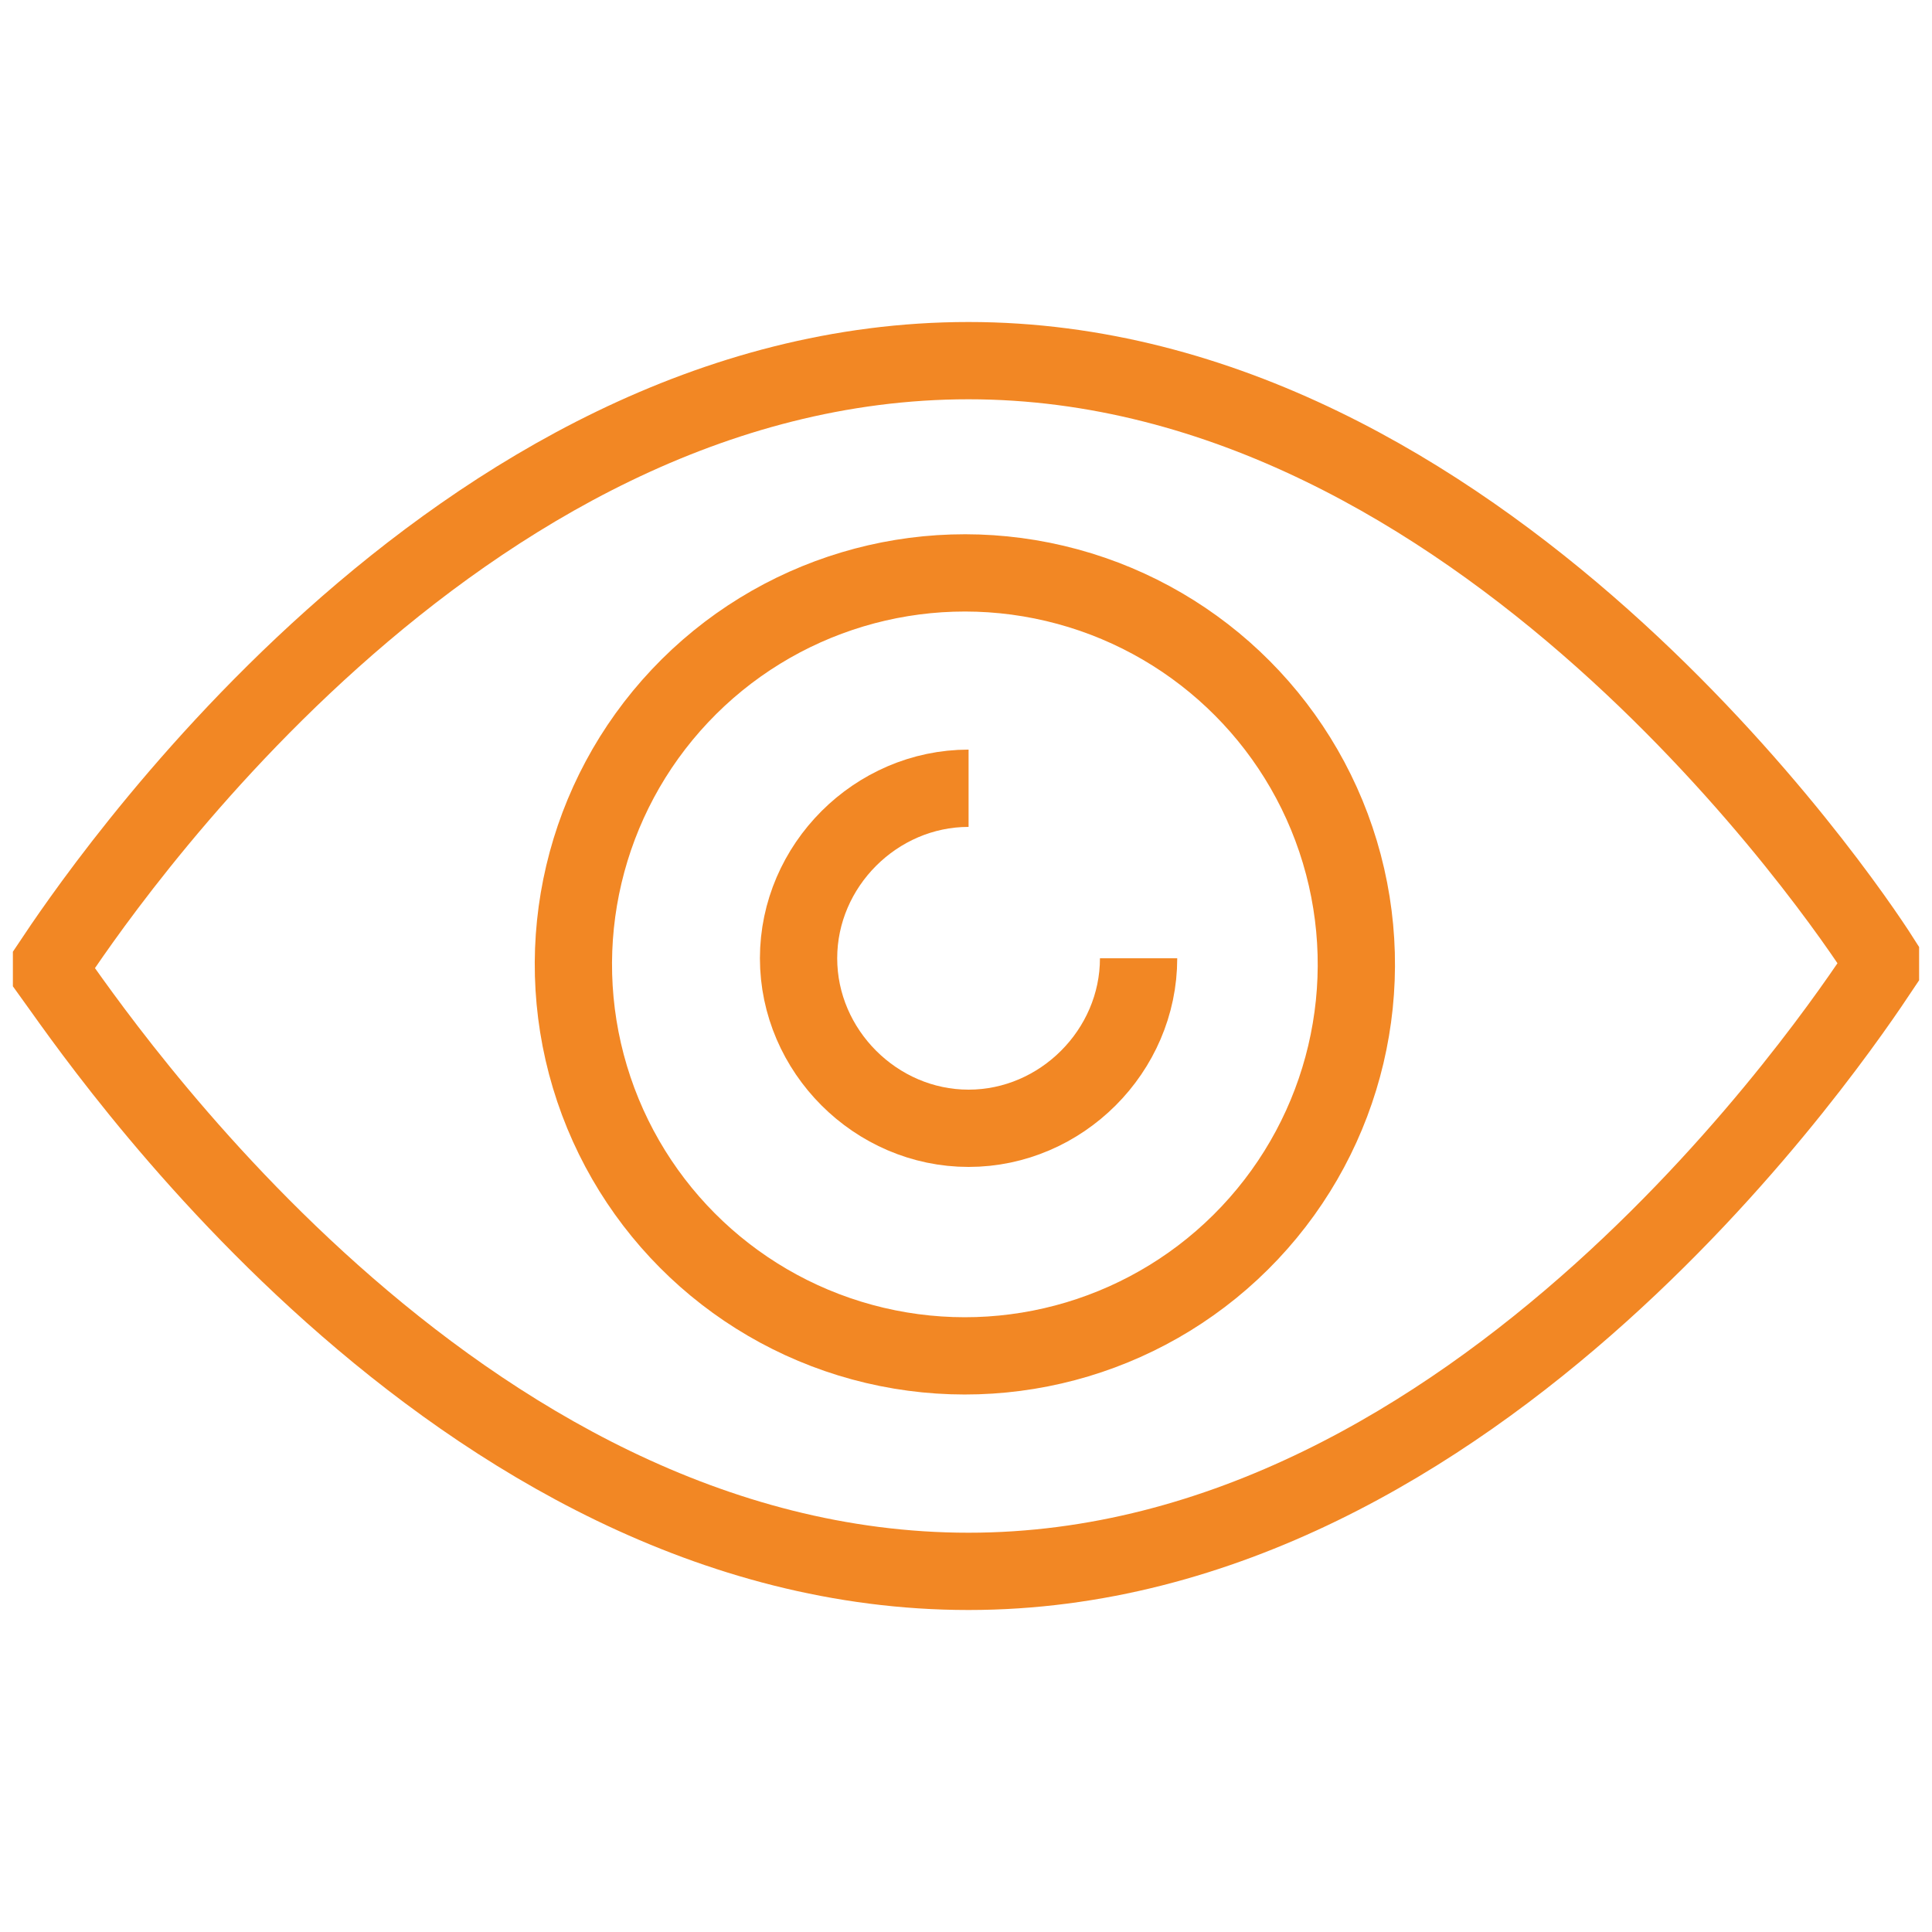
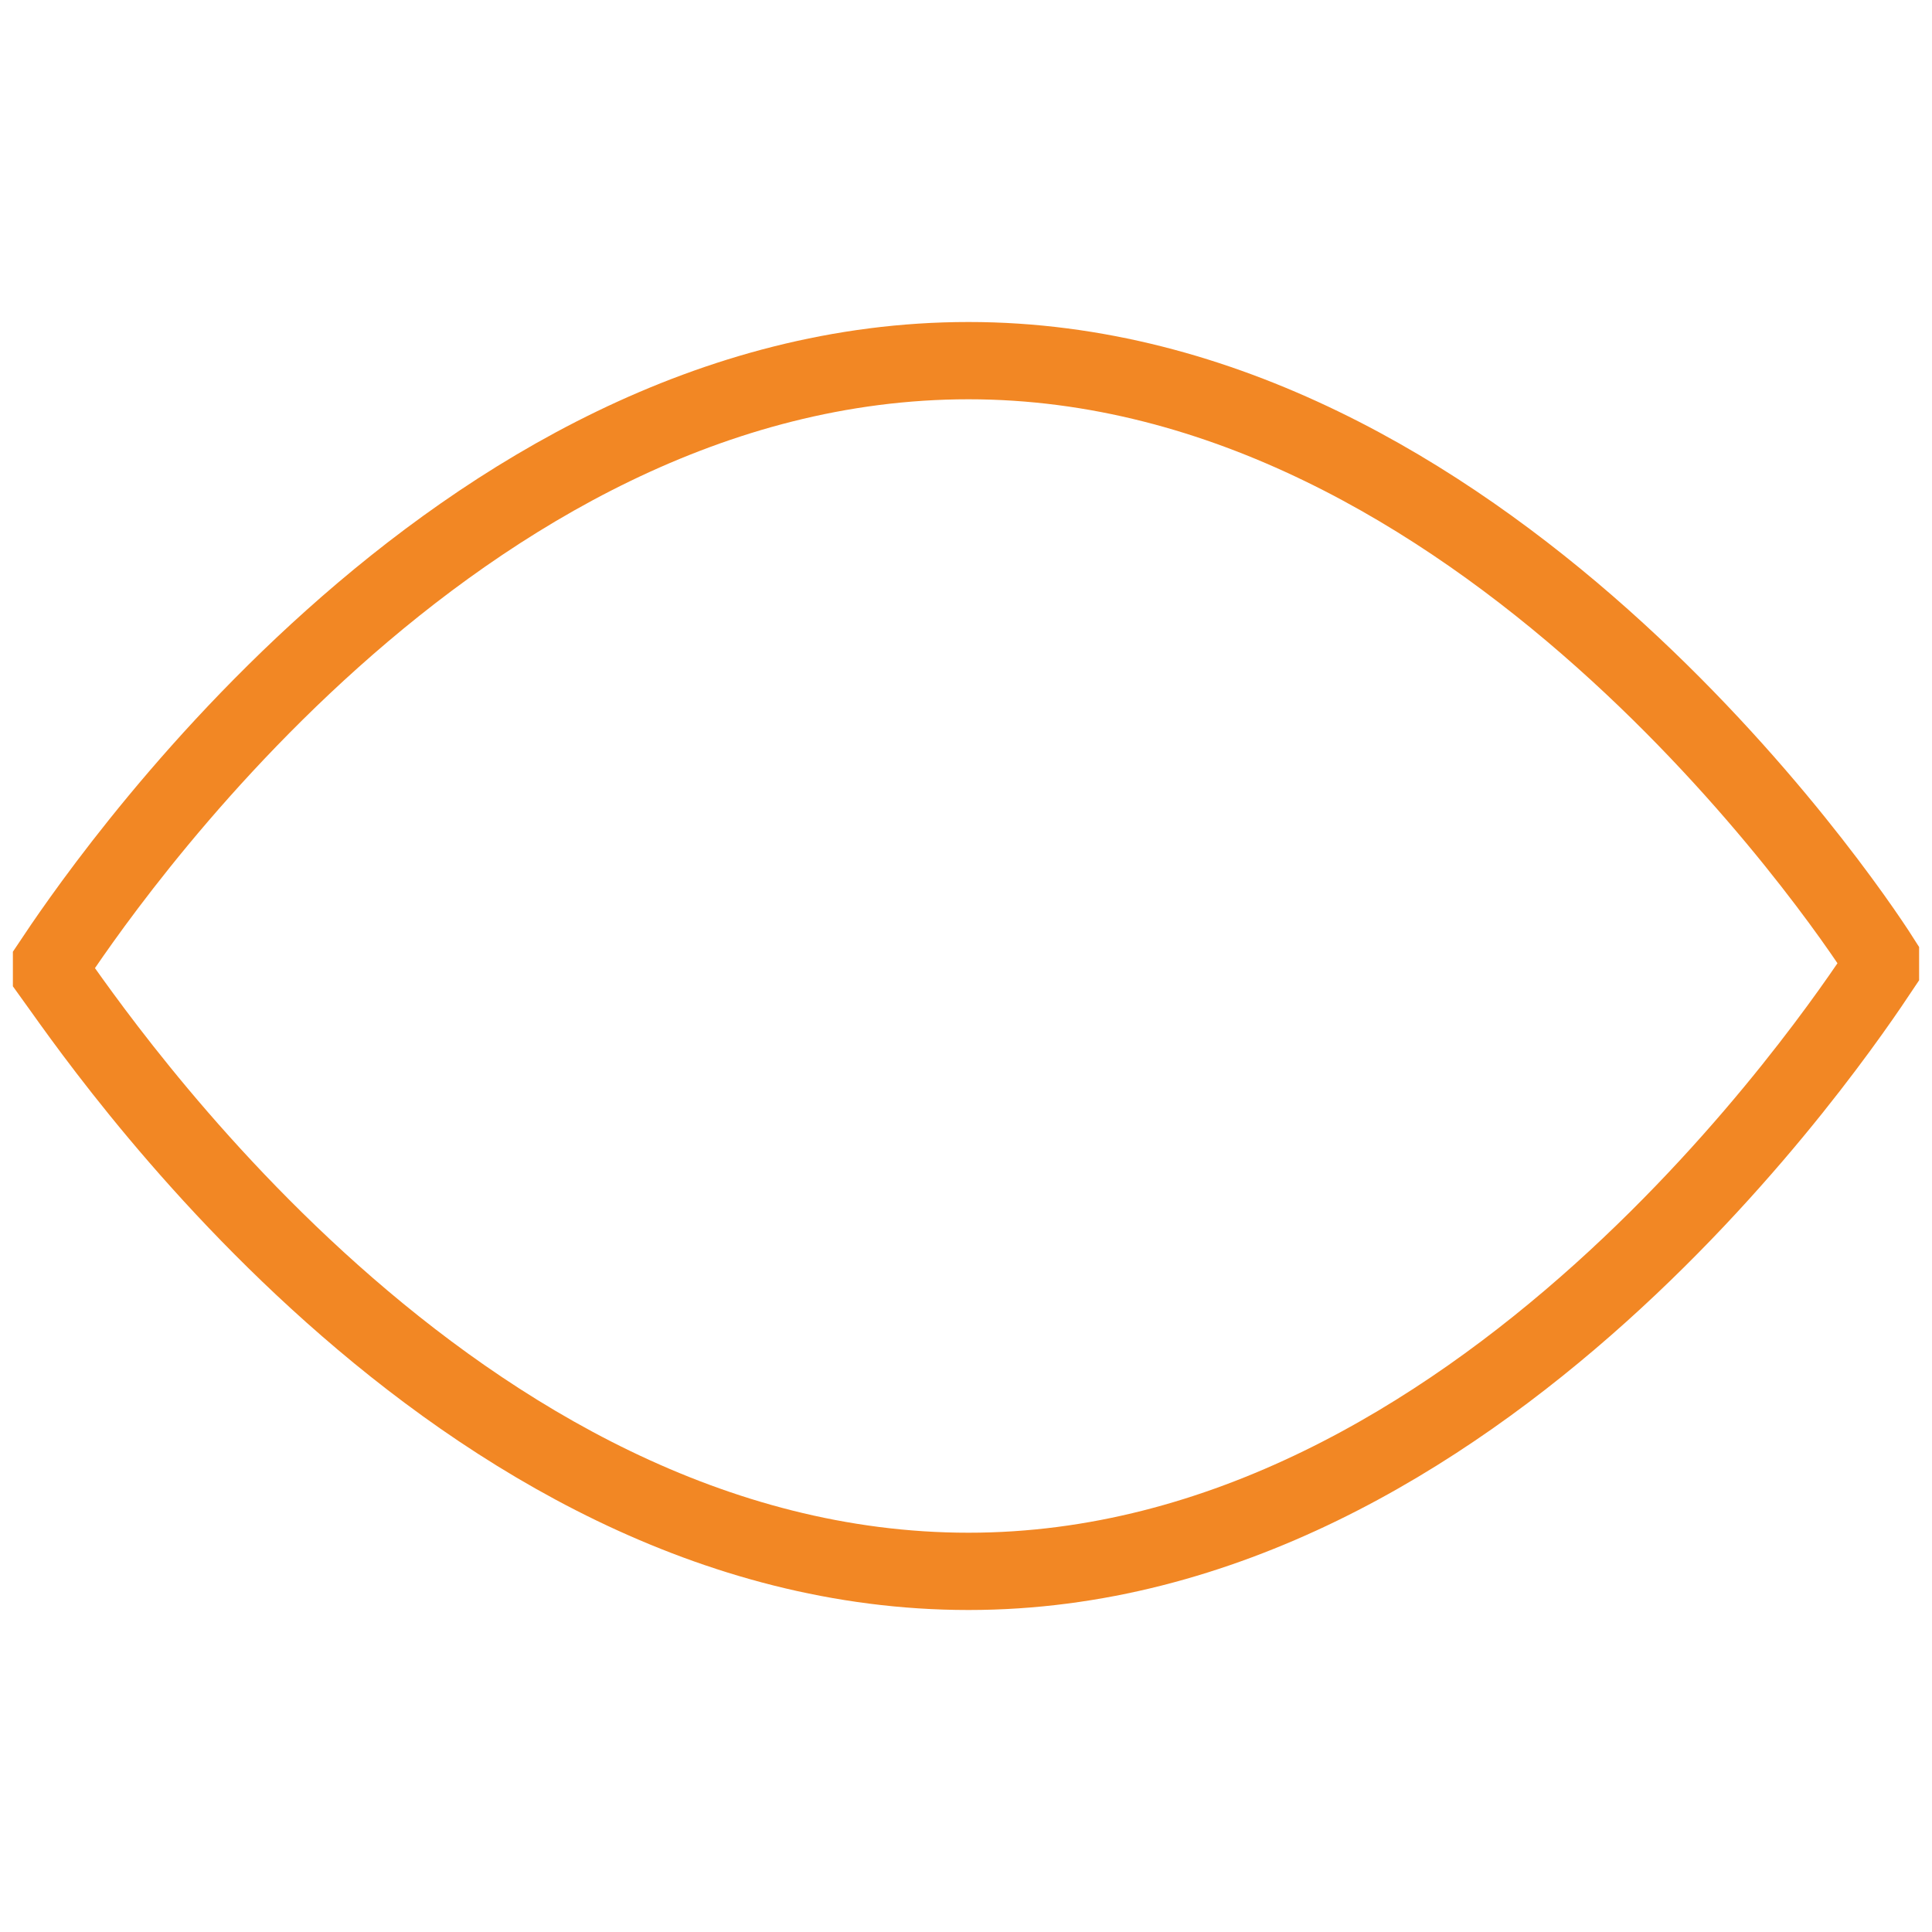
<svg xmlns="http://www.w3.org/2000/svg" version="1.1" id="Layer_1" x="0px" y="0px" viewBox="0 0 37.5 37.5" style="enable-background:new 0 0 37.5 37.5;" xml:space="preserve">
  <style type="text/css"> .st0{fill:none;stroke:#F28724;stroke-width:1.5;stroke-miterlimit:10;} </style>
  <g>
    <g>
      <path class="st0" d="M36.5,18.6c0,0.1,0,0.1,0,0.2c-0.8,1.2-7.8,11.7-17.7,11.7C8.8,30.5,1.8,20,1,18.9c0-0.1,0-0.1,0-0.2 C1.8,17.5,8.8,7,18.8,7C28.7,7,35.8,17.5,36.5,18.6z" />
    </g>
-     <ellipse transform="matrix(0.23 -0.973 0.973 0.23 -3.791 32.71)" class="st0" cx="18.8" cy="18.7" rx="7.6" ry="7.6" />
-     <path class="st0" d="M22.1,18.6c0,1.8-1.5,3.3-3.3,3.3s-3.3-1.5-3.3-3.3c0-1.8,1.5-3.3,3.3-3.3" />
  </g>
</svg>